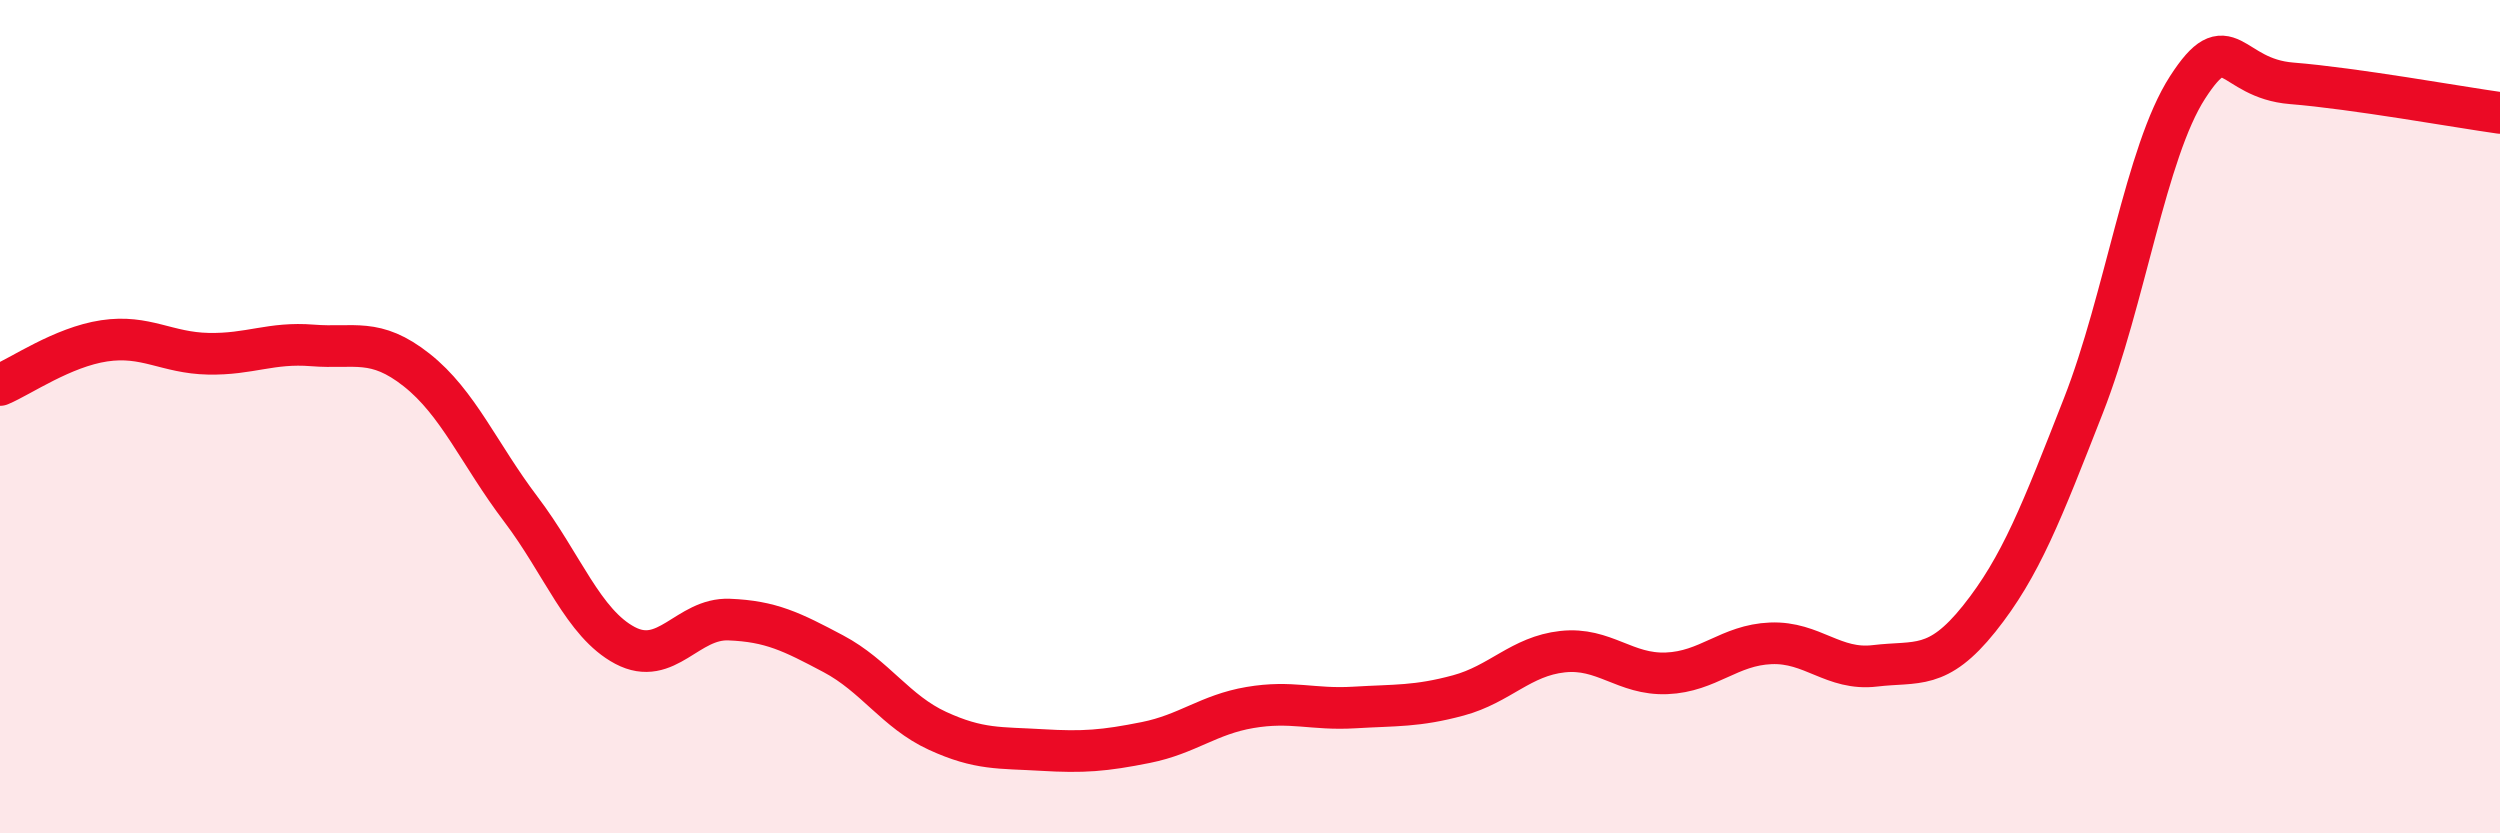
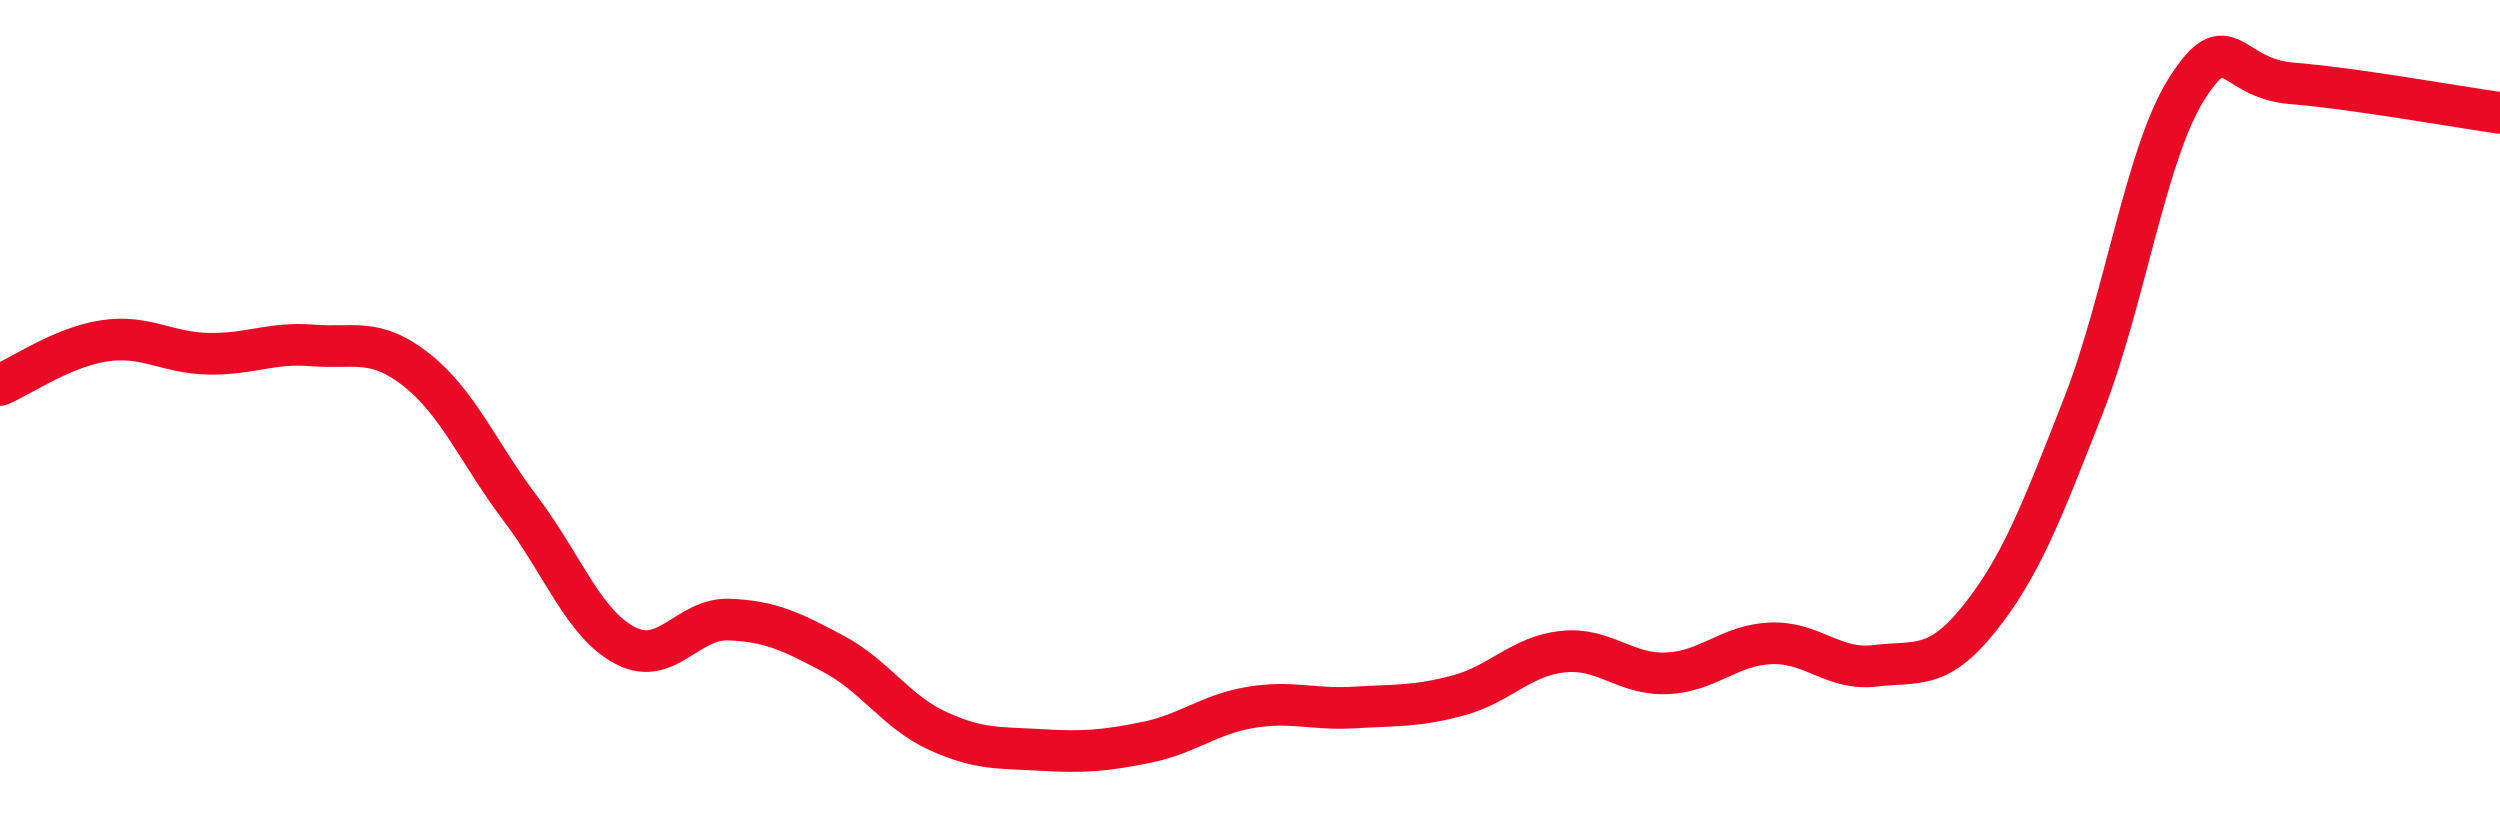
<svg xmlns="http://www.w3.org/2000/svg" width="60" height="20" viewBox="0 0 60 20">
-   <path d="M 0,9.24 C 0.5,9.03 1.5,8.33 2.5,8.18 C 3.5,8.03 4,8.47 5,8.49 C 6,8.51 6.5,8.21 7.5,8.29 C 8.5,8.37 9,8.09 10,8.88 C 11,9.67 11.5,10.9 12.5,12.22 C 13.5,13.54 14,14.96 15,15.49 C 16,16.02 16.5,14.83 17.5,14.87 C 18.5,14.91 19,15.16 20,15.69 C 21,16.22 21.5,17.08 22.5,17.54 C 23.5,18 24,17.94 25,18 C 26,18.06 26.5,18.02 27.5,17.82 C 28.5,17.62 29,17.15 30,16.98 C 31,16.81 31.5,17.04 32.5,16.98 C 33.5,16.92 34,16.96 35,16.69 C 36,16.42 36.5,15.75 37.5,15.64 C 38.5,15.53 39,16.2 40,16.16 C 41,16.12 41.5,15.48 42.5,15.44 C 43.5,15.4 44,16.1 45,15.98 C 46,15.86 46.5,16.1 47.5,14.85 C 48.5,13.6 49,12.29 50,9.74 C 51,7.19 51.5,3.65 52.5,2.1 C 53.5,0.55 53.5,1.88 55,2 C 56.5,2.12 59,2.57 60,2.71L60 20L0 20Z" fill="#EB0A25" opacity="0.1" stroke-linecap="round" stroke-linejoin="round" />
  <path d="M 0,9.24 C 0.5,9.03 1.5,8.33 2.5,8.18 C 3.5,8.03 4,8.47 5,8.49 C 6,8.51 6.5,8.21 7.5,8.29 C 8.5,8.37 9,8.09 10,8.88 C 11,9.67 11.5,10.9 12.5,12.22 C 13.5,13.54 14,14.96 15,15.49 C 16,16.02 16.5,14.83 17.5,14.87 C 18.5,14.91 19,15.16 20,15.69 C 21,16.22 21.5,17.08 22.5,17.54 C 23.5,18 24,17.94 25,18 C 26,18.06 26.5,18.02 27.5,17.82 C 28.5,17.62 29,17.15 30,16.98 C 31,16.81 31.5,17.04 32.5,16.98 C 33.5,16.92 34,16.96 35,16.69 C 36,16.42 36.5,15.75 37.5,15.64 C 38.5,15.53 39,16.2 40,16.16 C 41,16.12 41.5,15.48 42.5,15.44 C 43.5,15.4 44,16.1 45,15.98 C 46,15.86 46.5,16.1 47.5,14.85 C 48.5,13.6 49,12.29 50,9.74 C 51,7.19 51.5,3.65 52.5,2.1 C 53.5,0.55 53.5,1.88 55,2 C 56.5,2.12 59,2.57 60,2.71" stroke="#EB0A25" stroke-width="1" fill="none" stroke-linecap="round" stroke-linejoin="round" />
</svg>